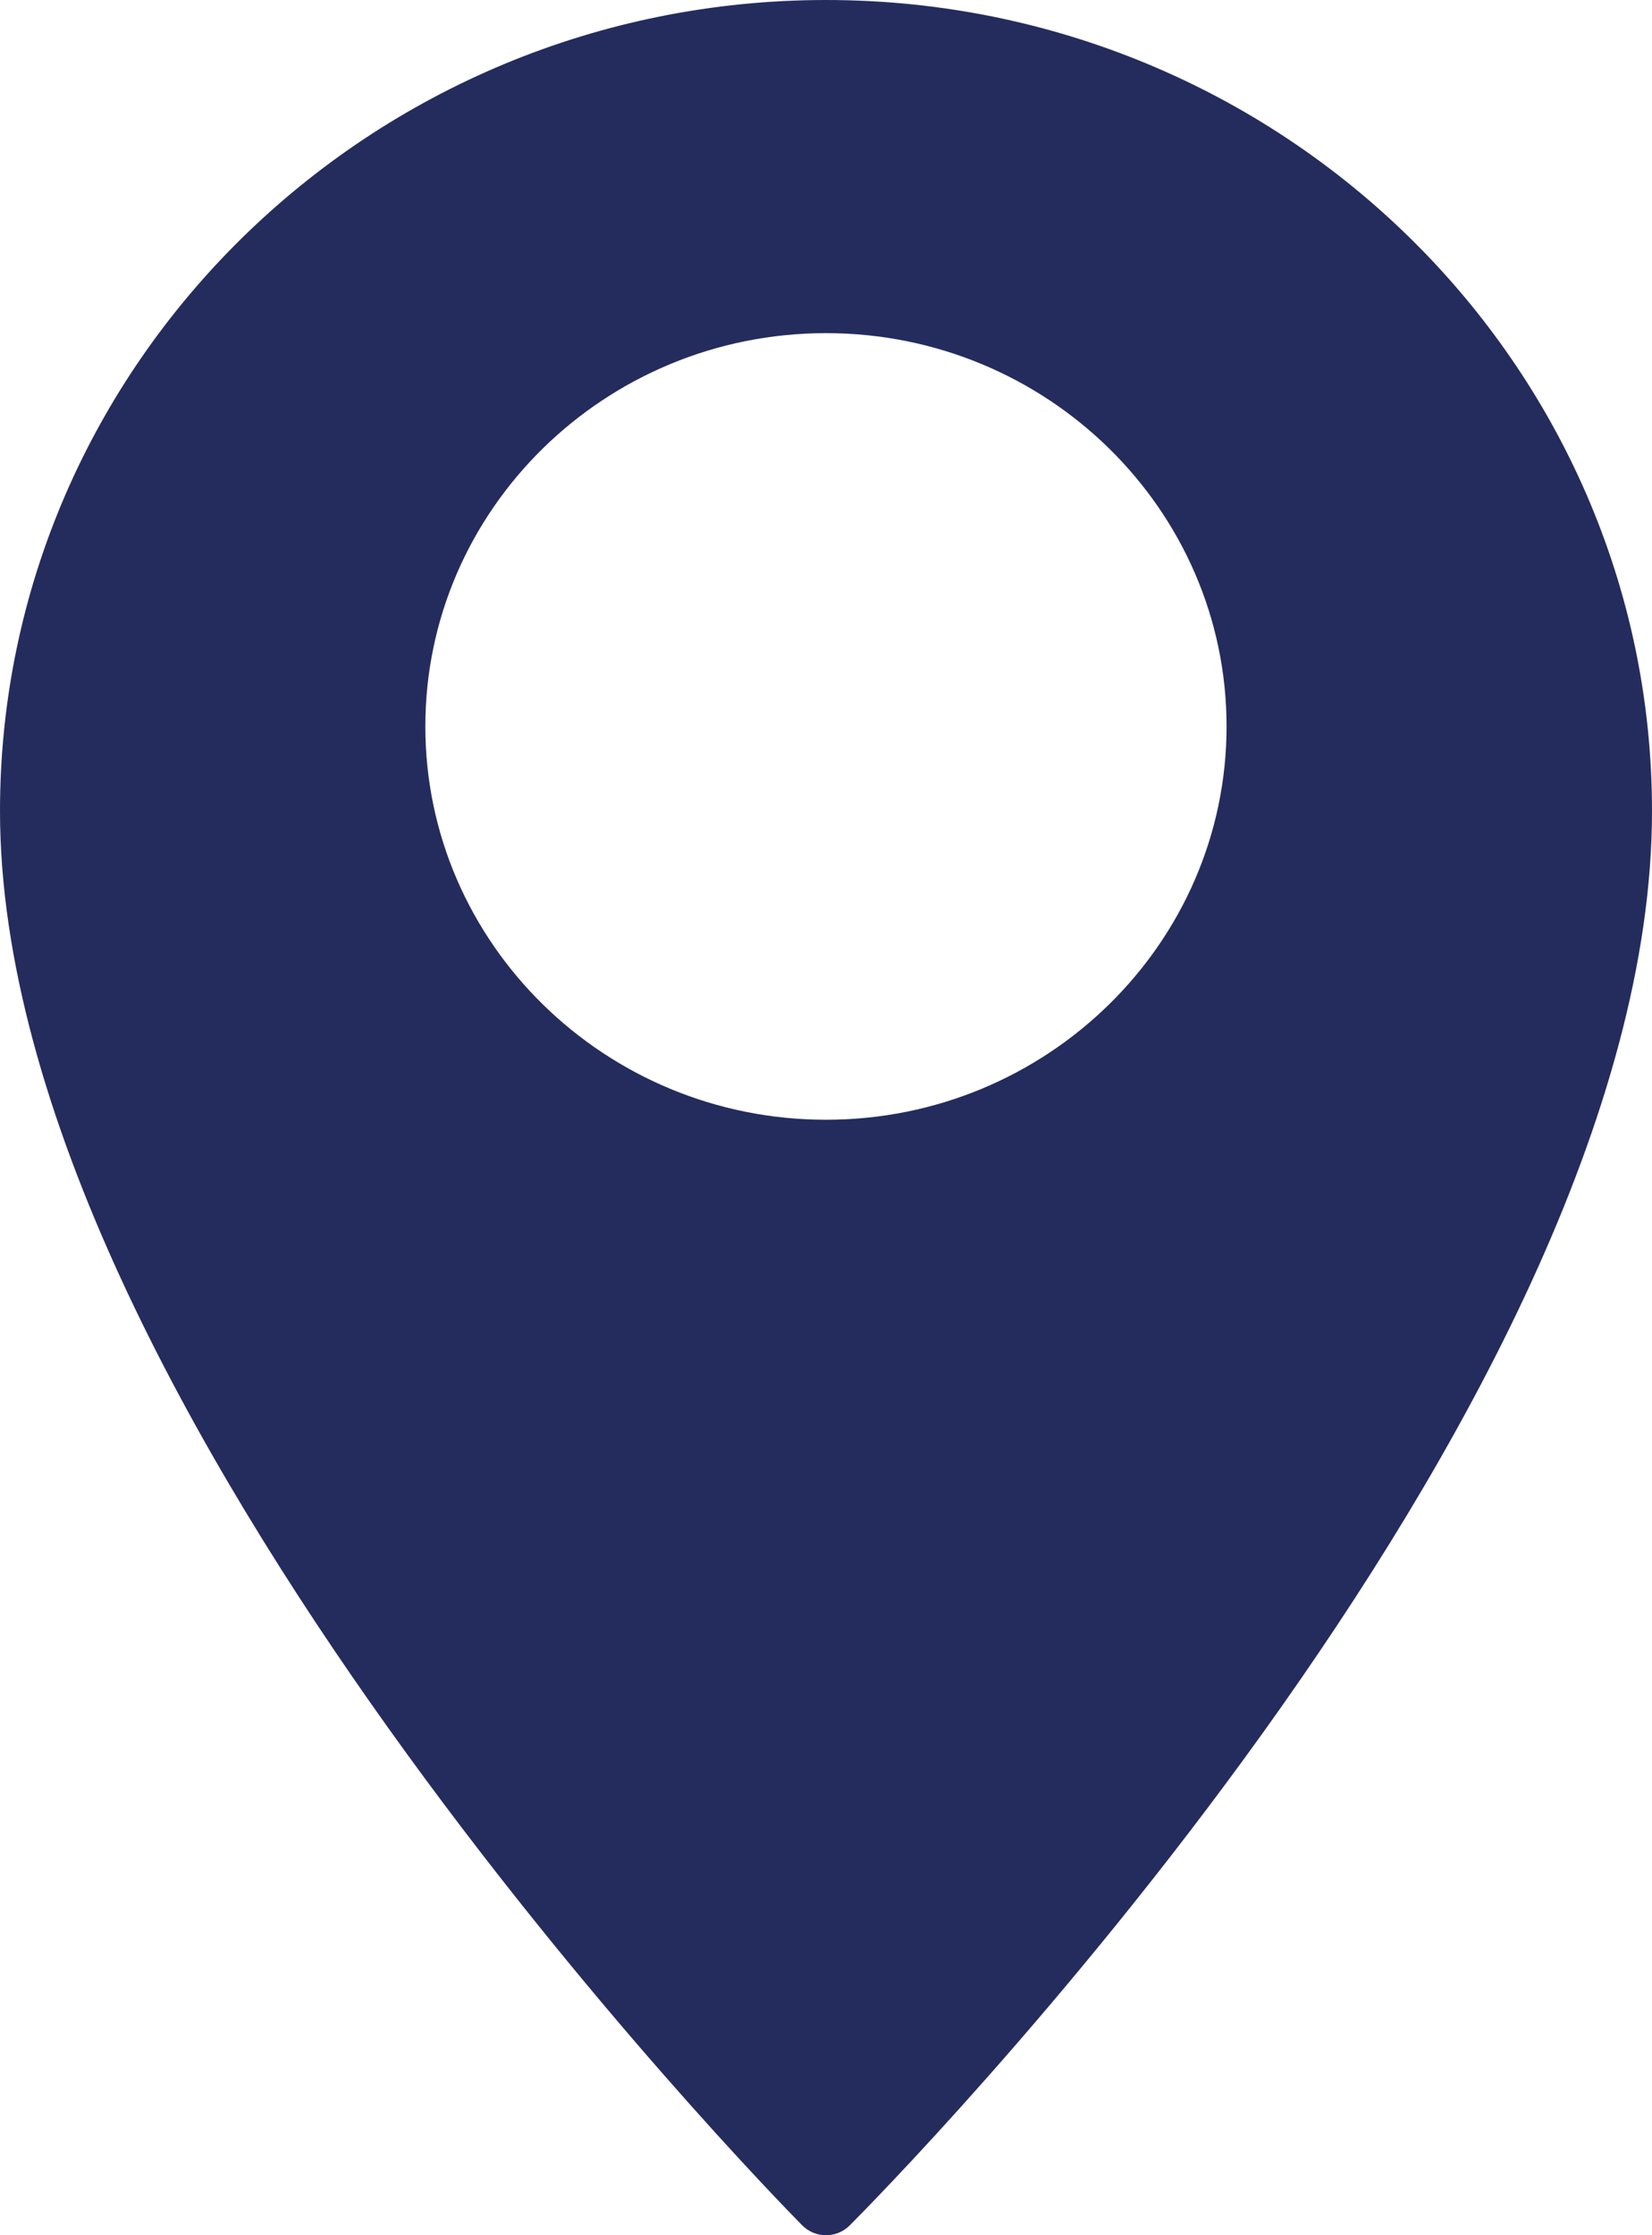
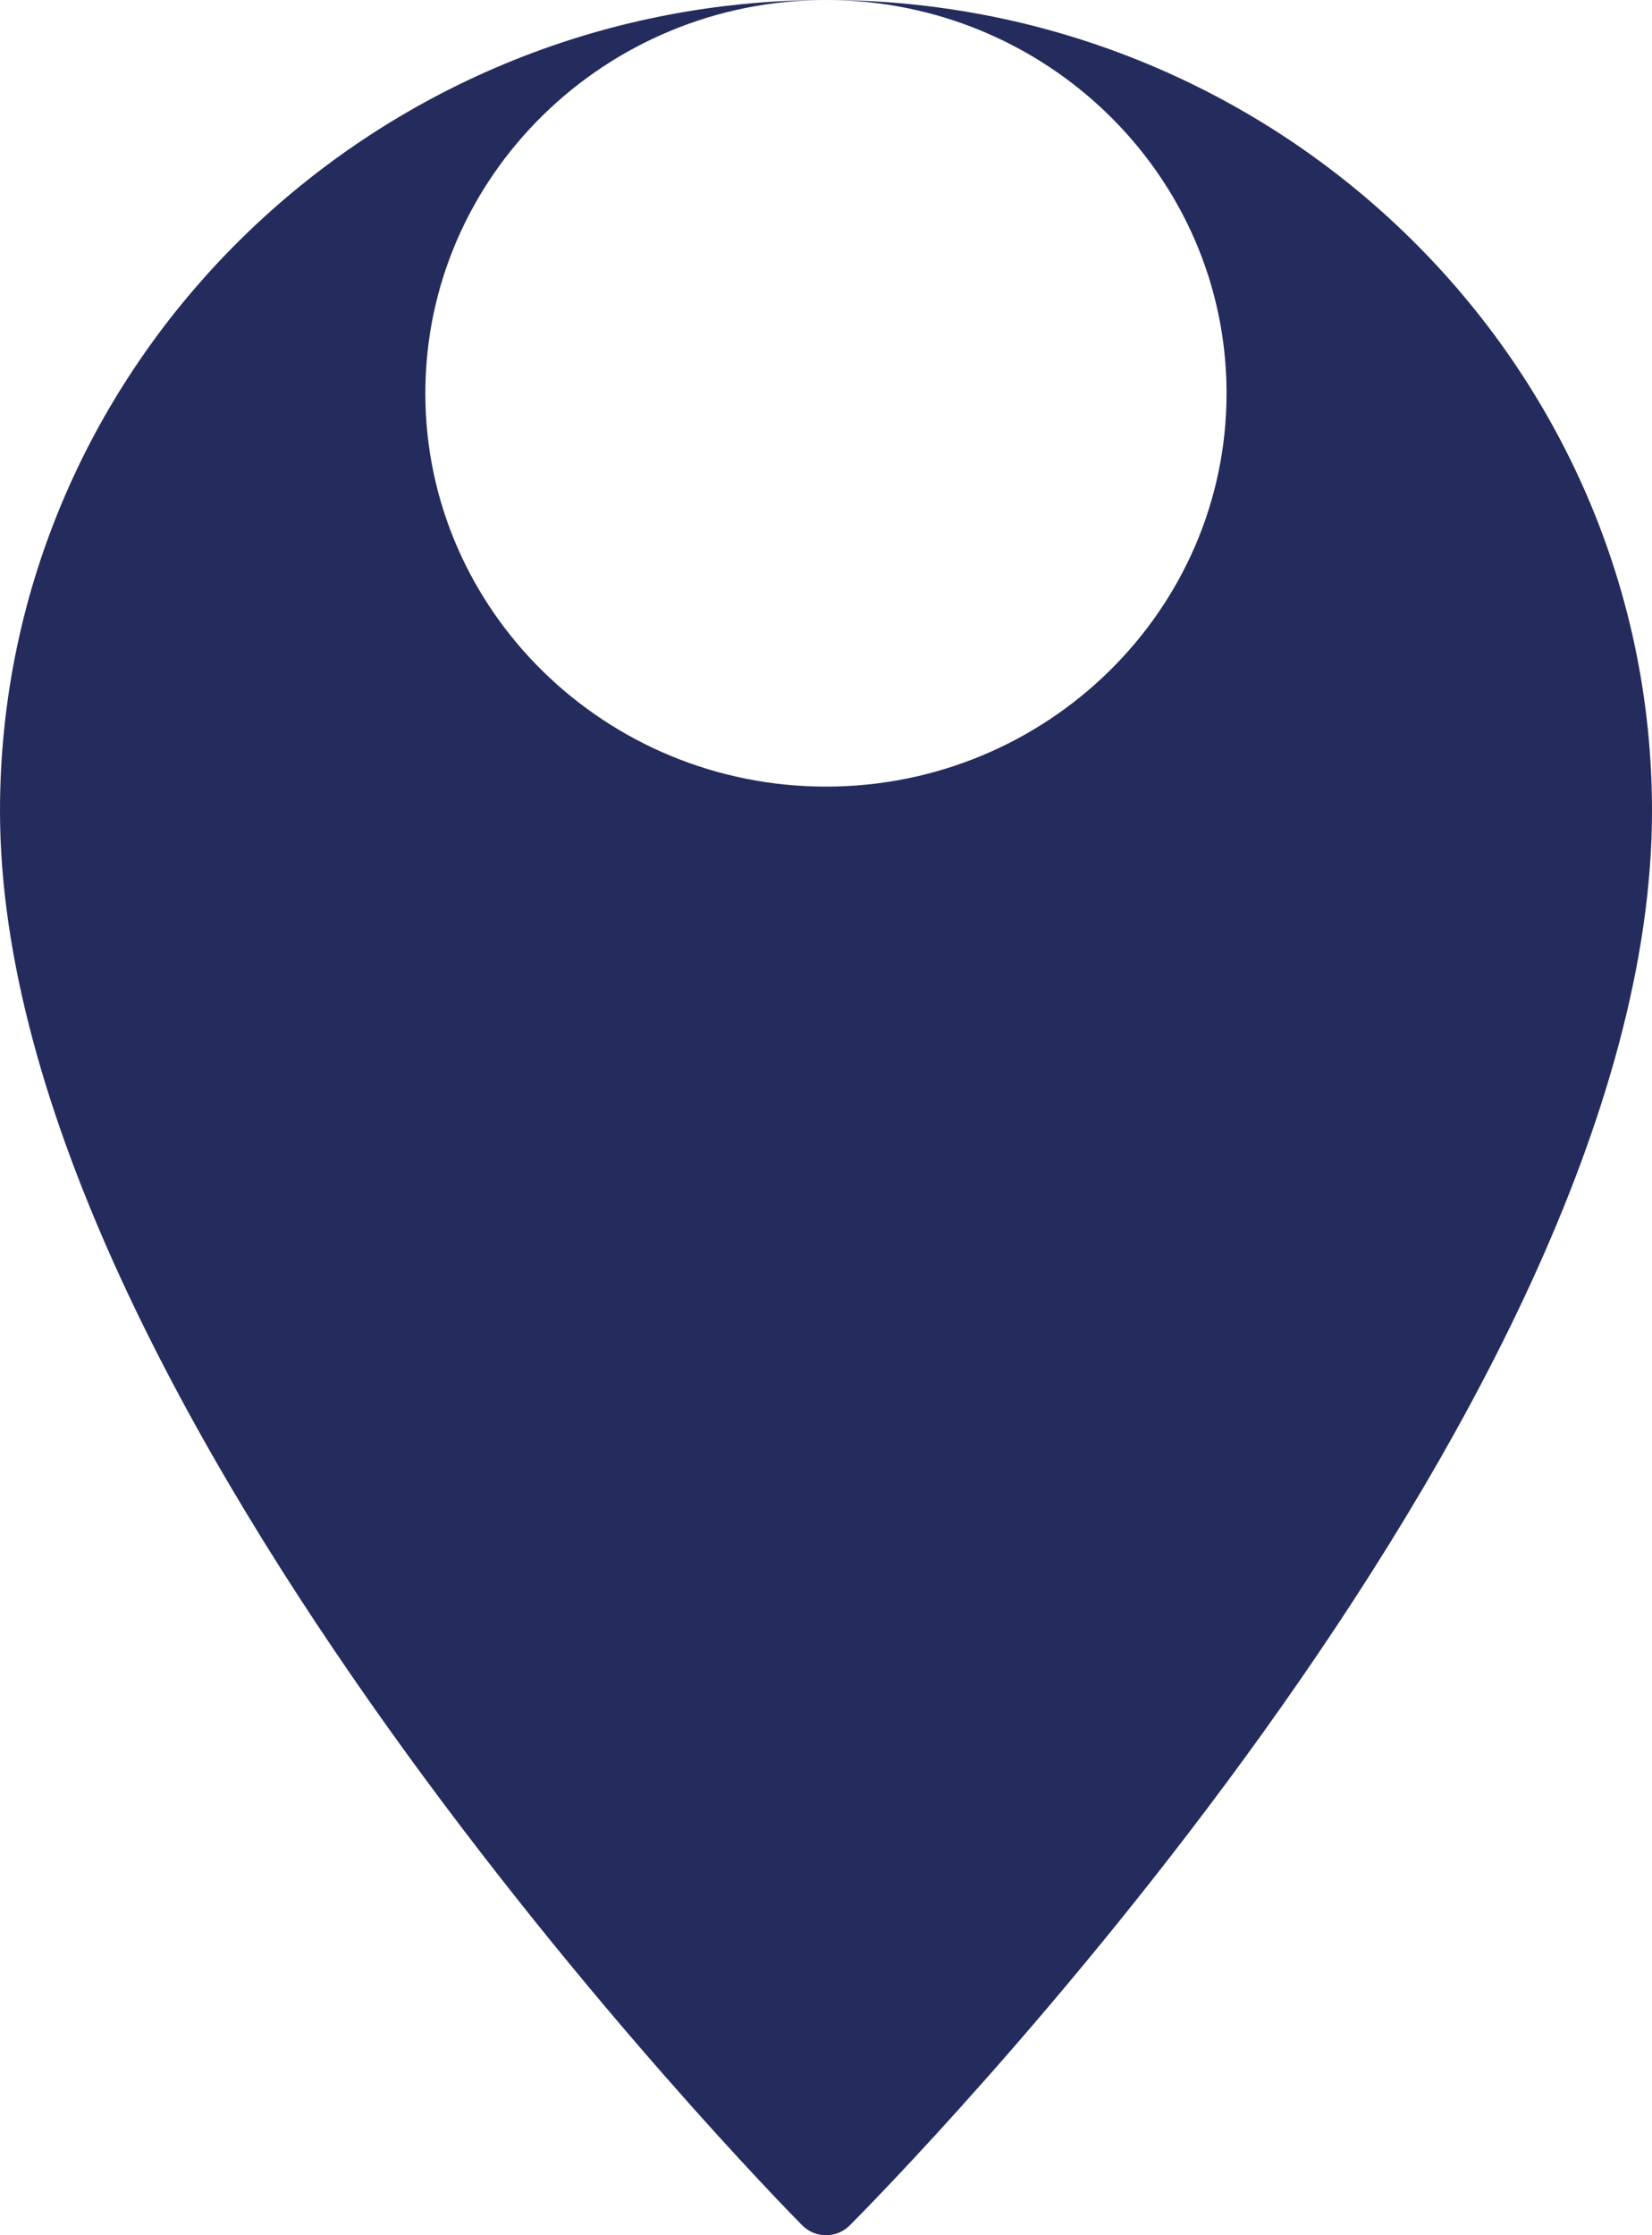
<svg xmlns="http://www.w3.org/2000/svg" width="17" height="23" viewBox="0 0 17 23">
  <g fill="none" fill-rule="evenodd">
    <g fill="#242C5D">
-       <path d="M1626.5 754c4.687 0 8.5 3.743 8.5 8.345 0 6.218-7.92 14.217-8.257 14.555-.064.064-.152.1-.243.1-.093 0-.18-.037-.245-.102-.337-.341-8.255-8.433-8.255-14.553 0-4.602 3.813-8.345 8.5-8.345zm0 3.428c-2.273 0-4.123 1.815-4.123 4.047 0 2.231 1.85 4.047 4.123 4.047 2.272 0 4.122-1.816 4.122-4.047 0-2.232-1.85-4.047-4.122-4.047z" transform="translate(-1618 -754)" />
+       <path d="M1626.5 754c4.687 0 8.5 3.743 8.5 8.345 0 6.218-7.92 14.217-8.257 14.555-.064.064-.152.1-.243.1-.093 0-.18-.037-.245-.102-.337-.341-8.255-8.433-8.255-14.553 0-4.602 3.813-8.345 8.5-8.345zc-2.273 0-4.123 1.815-4.123 4.047 0 2.231 1.85 4.047 4.123 4.047 2.272 0 4.122-1.816 4.122-4.047 0-2.232-1.85-4.047-4.122-4.047z" transform="translate(-1618 -754)" />
    </g>
  </g>
</svg>